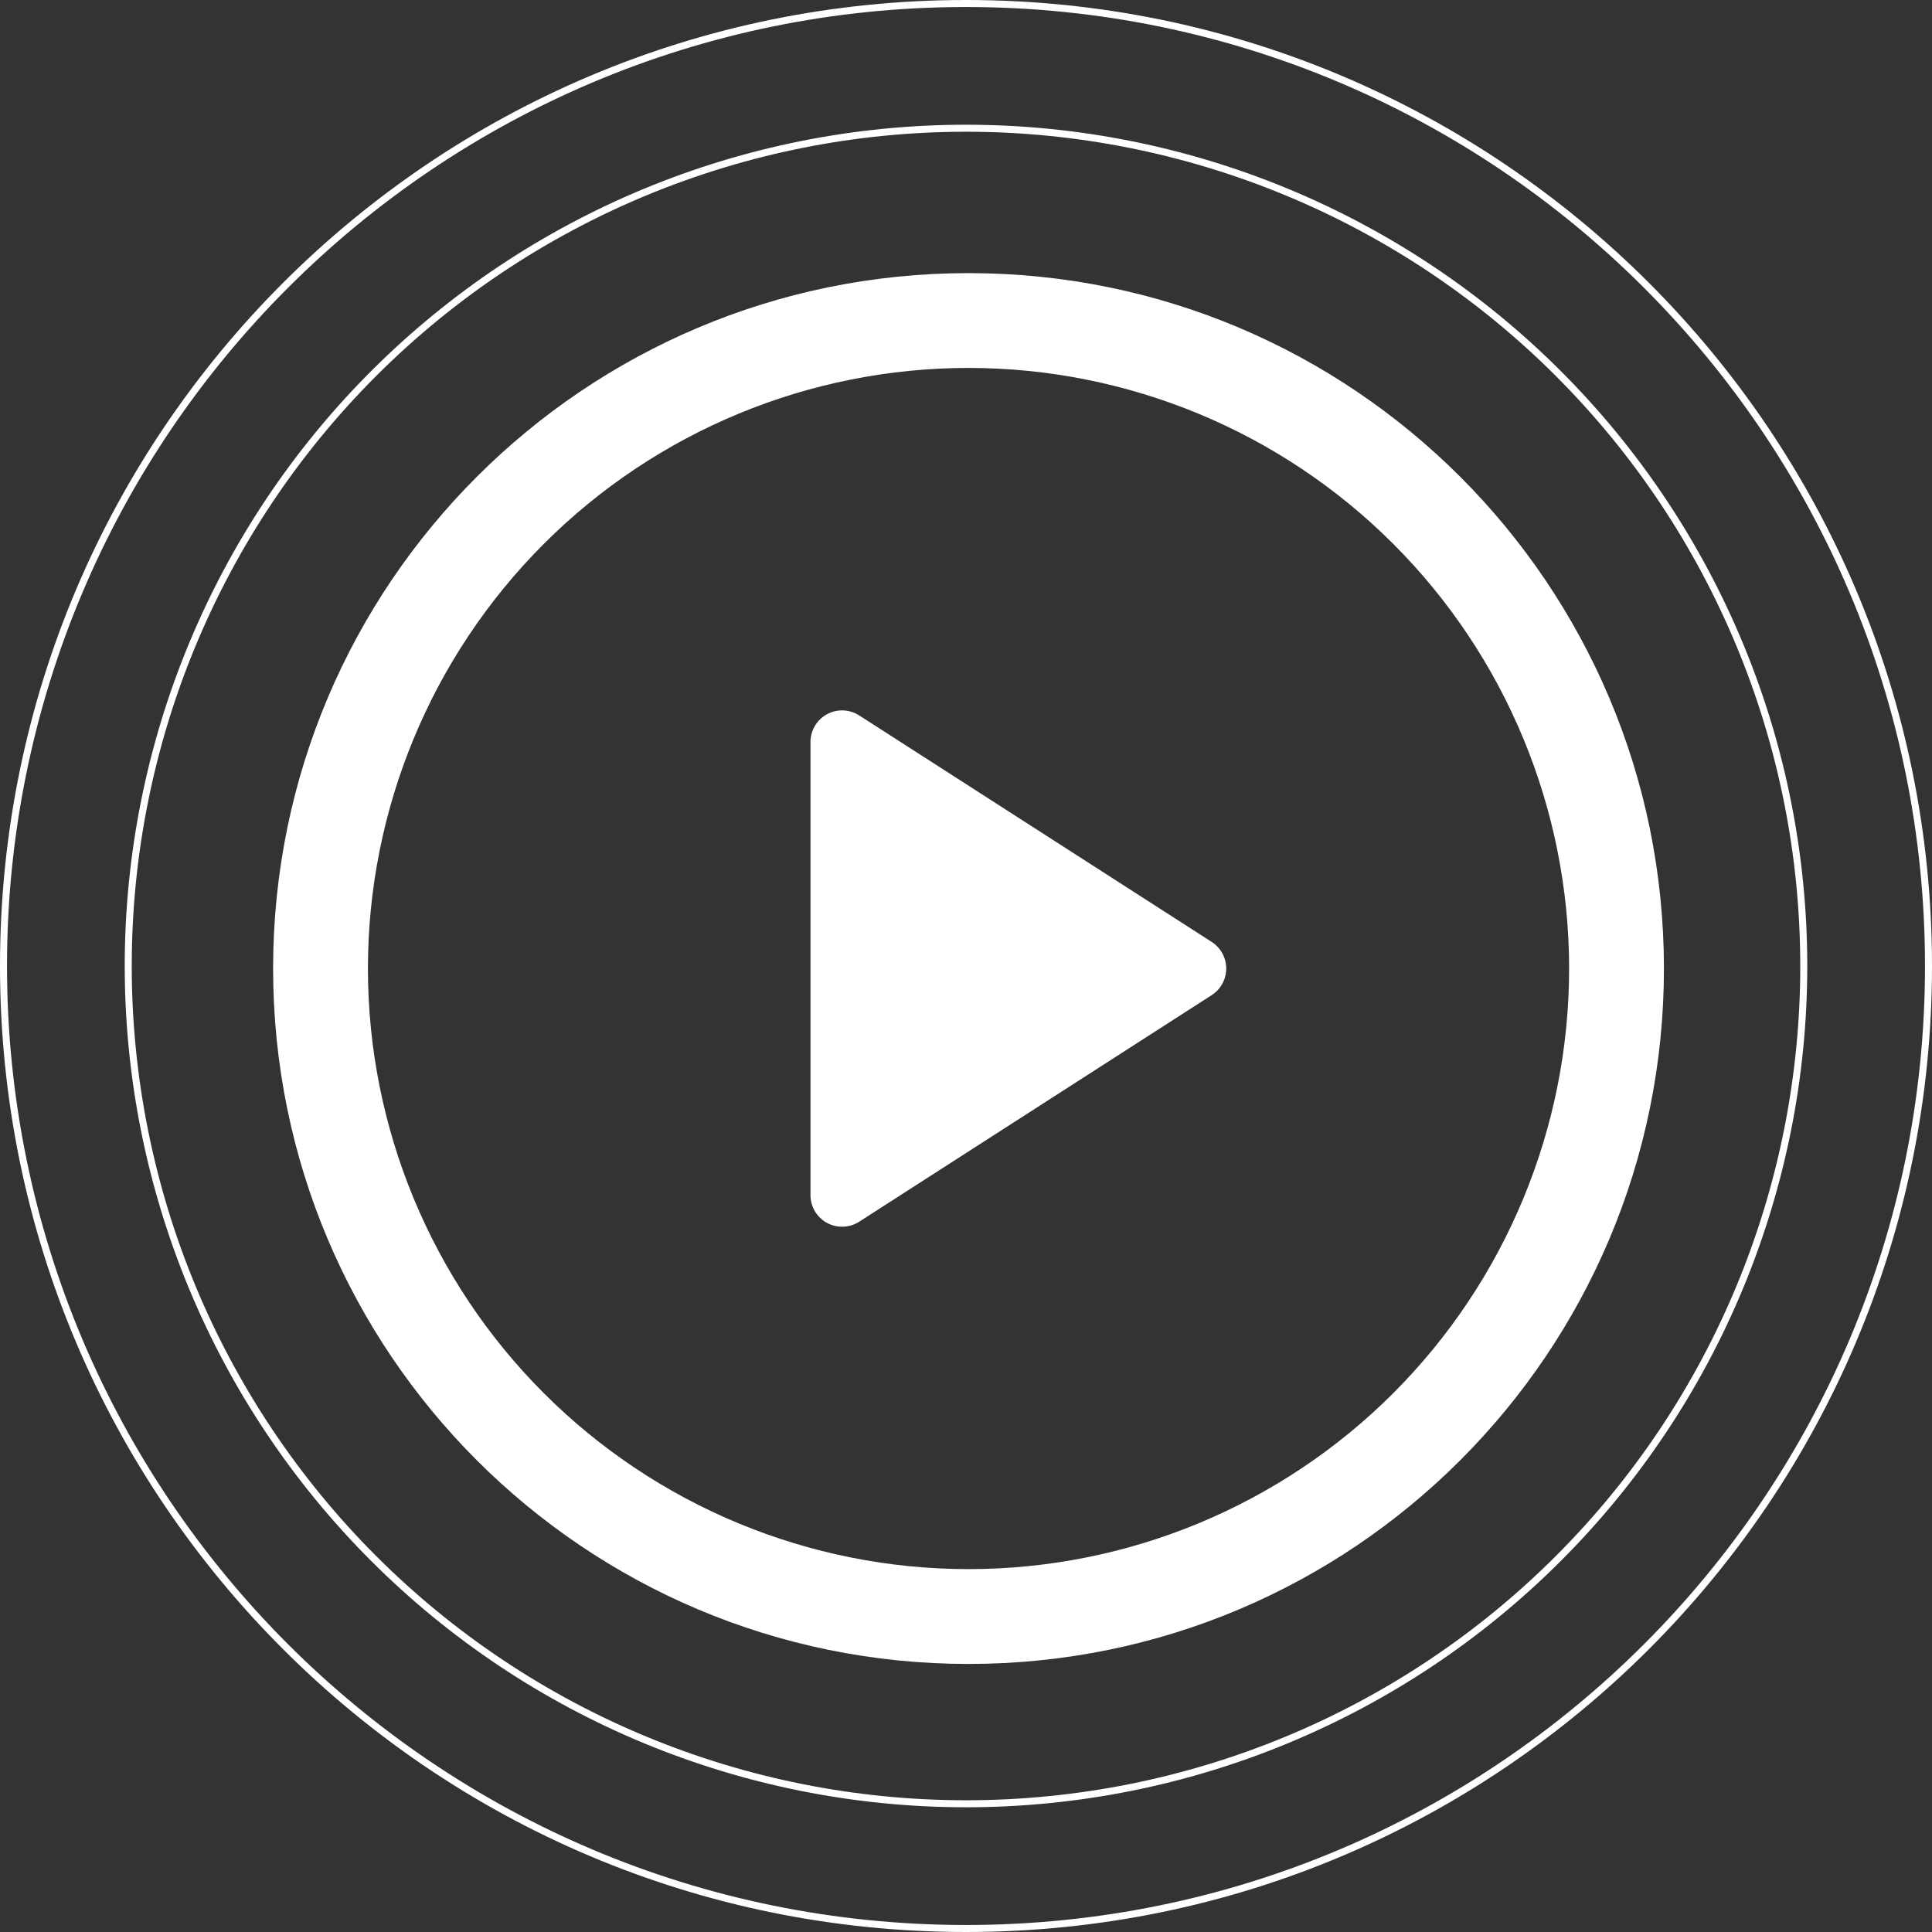
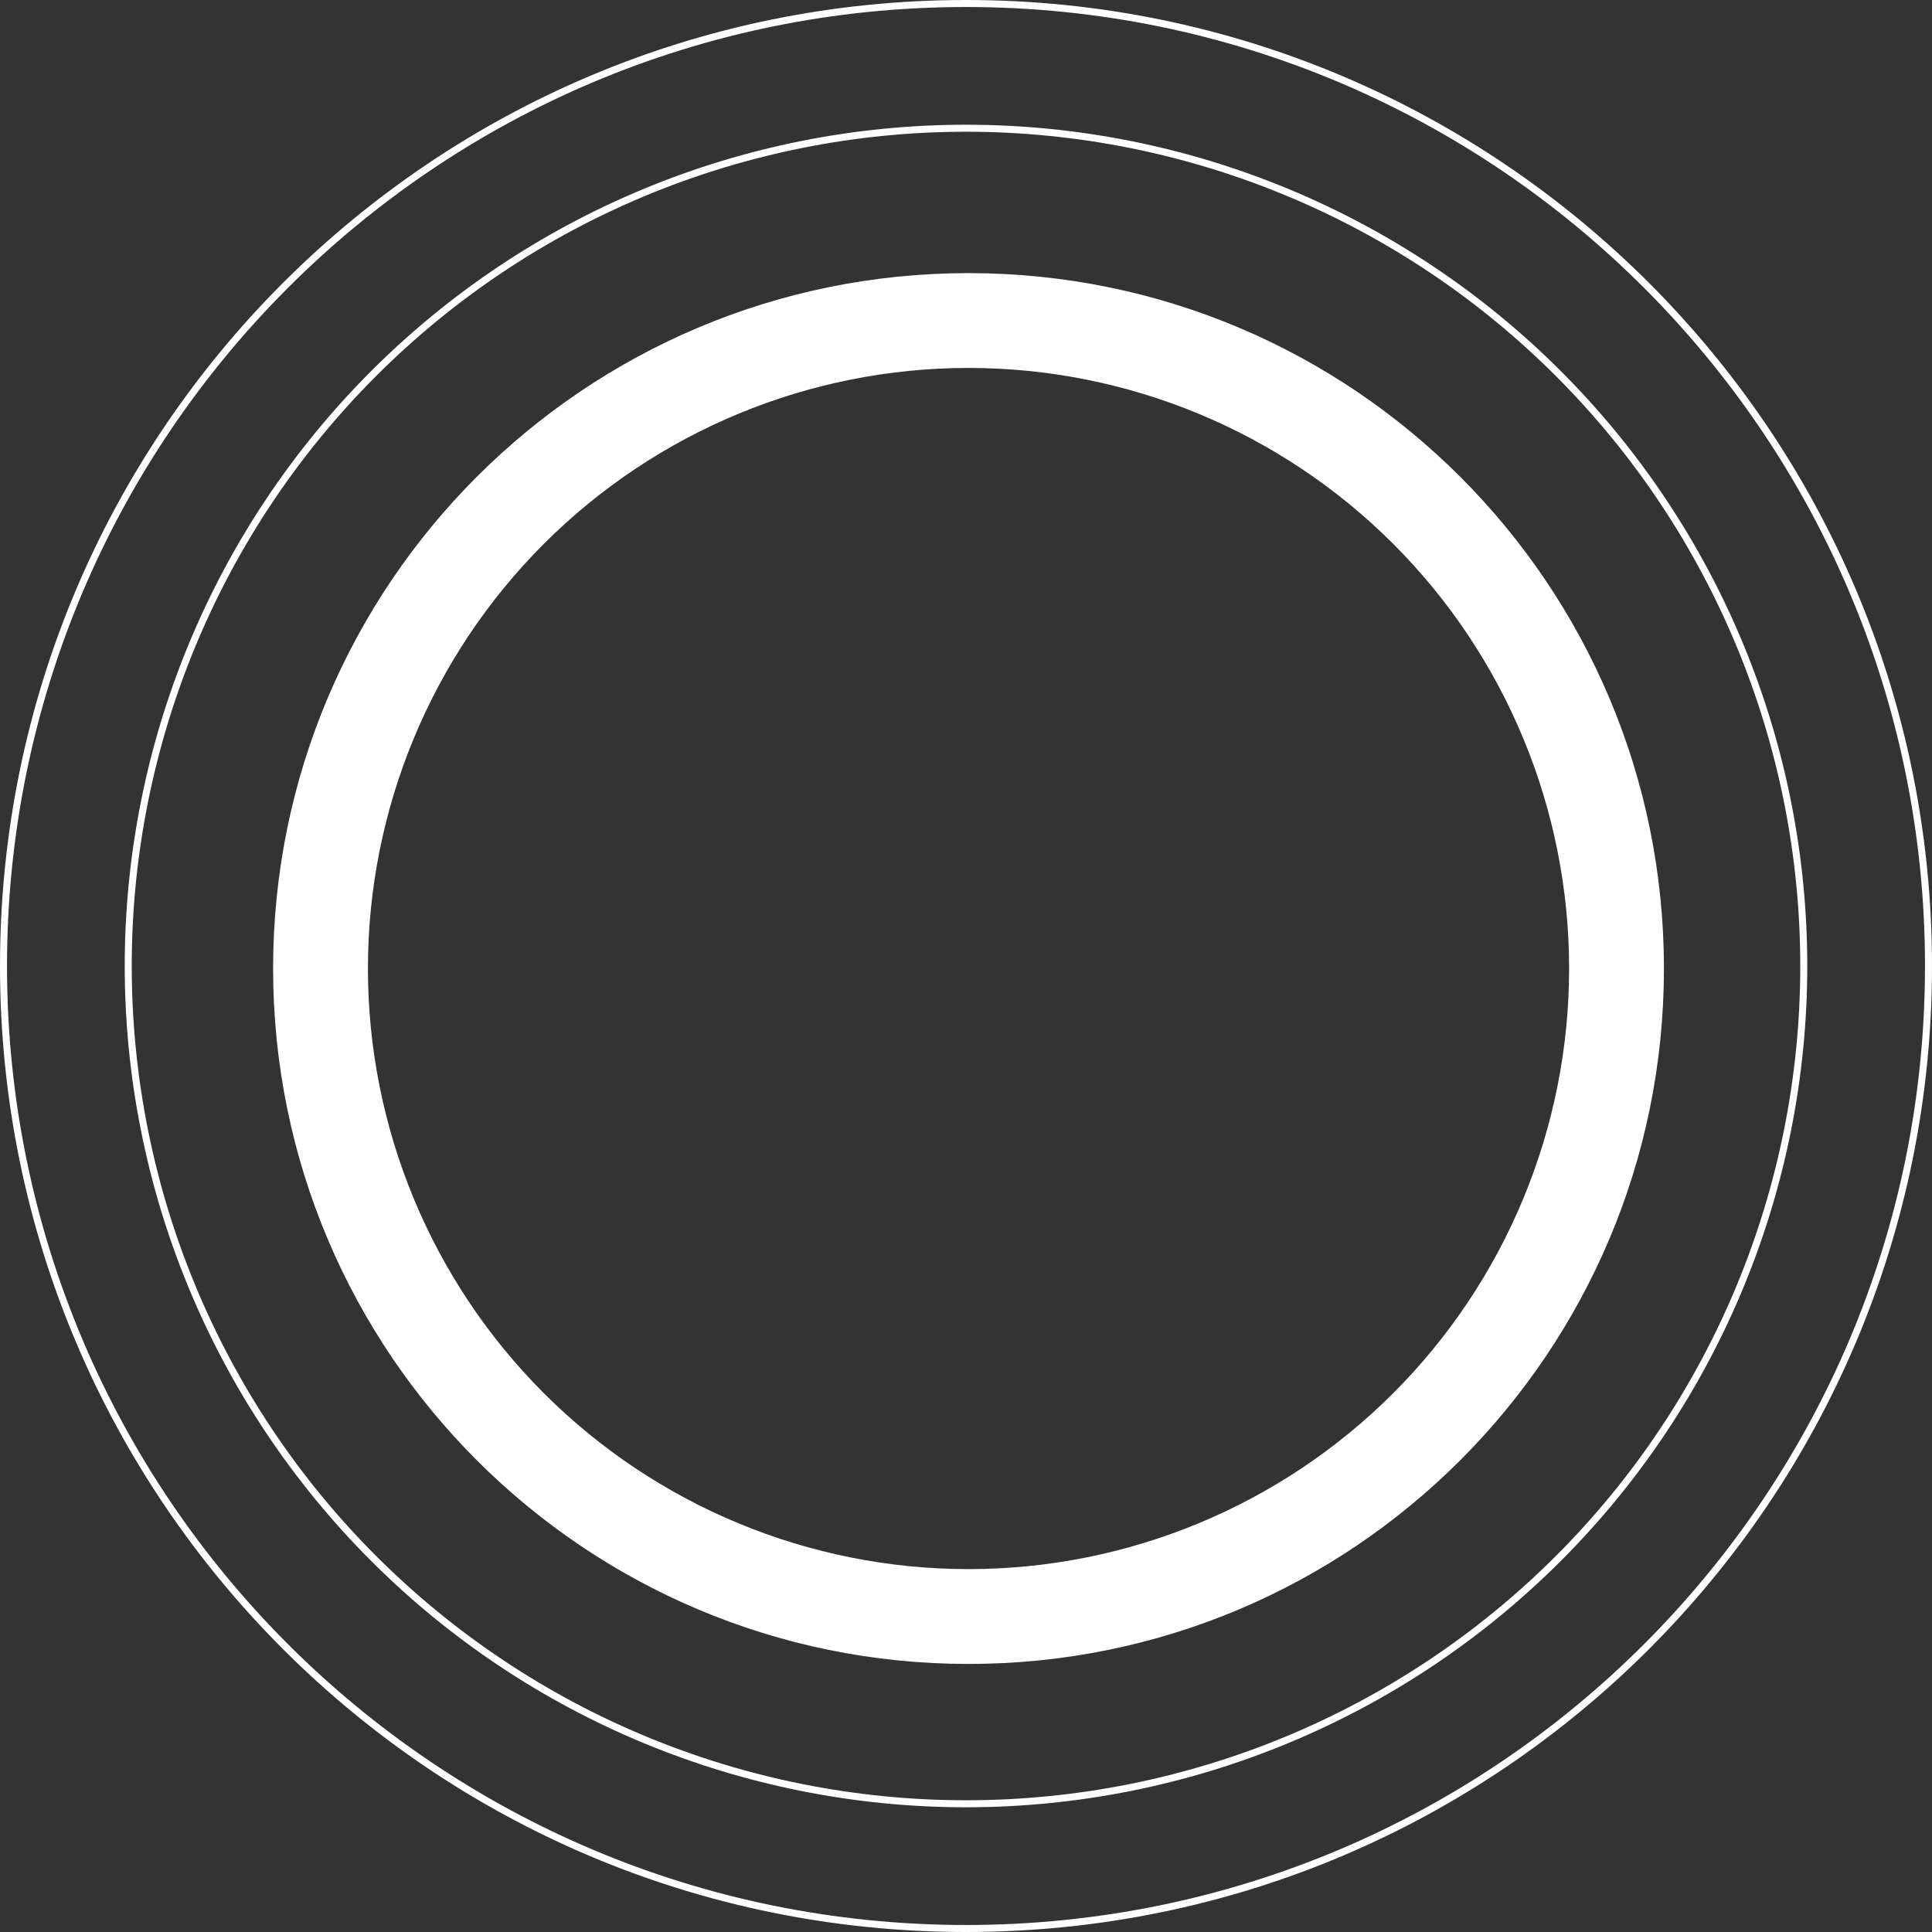
<svg xmlns="http://www.w3.org/2000/svg" width="140" height="140" viewBox="0 0 140 140" fill="none">
  <rect x="0" y="0" width="140" height="140" fill="#333333" stroke="none" />
-   <path d="M58.73 86.602V53.764C58.731 53.353 58.842 52.95 59.052 52.597C59.262 52.244 59.563 51.954 59.924 51.757C60.285 51.56 60.692 51.464 61.102 51.479C61.513 51.494 61.912 51.618 62.258 51.84L87.802 68.254C88.126 68.462 88.392 68.747 88.576 69.084C88.761 69.421 88.857 69.799 88.857 70.183C88.857 70.567 88.761 70.945 88.576 71.282C88.392 71.619 88.126 71.905 87.802 72.112L62.258 88.531C61.912 88.752 61.513 88.877 61.102 88.892C60.692 88.906 60.285 88.81 59.924 88.614C59.563 88.417 59.262 88.127 59.052 87.774C58.842 87.421 58.731 87.017 58.73 86.607V86.602Z" fill="white" />
  <path d="M19.79 70.183C19.79 42.353 42.352 19.791 70.183 19.791C98.013 19.791 120.575 42.353 120.575 70.183C120.575 98.014 98.013 120.576 70.183 120.576C42.352 120.576 19.79 98.014 19.79 70.183ZM70.183 26.662C58.64 26.662 47.571 31.247 39.409 39.409C31.247 47.571 26.662 58.641 26.662 70.183C26.662 81.726 31.247 92.795 39.409 100.957C47.571 109.119 58.64 113.704 70.183 113.704C81.725 113.704 92.795 109.119 100.957 100.957C109.118 92.795 113.704 81.726 113.704 70.183C113.704 58.641 109.118 47.571 100.957 39.409C92.795 31.247 81.725 26.662 70.183 26.662Z" fill="white" />
  <path d="M70 0.254C108.519 0.254 139.746 31.481 139.746 70C139.746 108.519 108.519 139.746 70 139.746C31.481 139.746 0.254 108.519 0.254 70C0.254 31.481 31.481 0.254 70 0.254ZM70 9.292C53.899 9.292 38.457 15.687 27.072 27.072C15.687 38.457 9.292 53.899 9.292 70C9.292 86.101 15.687 101.543 27.072 112.928C38.457 124.313 53.899 130.708 70 130.708C86.101 130.708 101.543 124.313 112.928 112.928C124.313 101.543 130.708 86.101 130.708 70C130.708 53.899 124.313 38.457 112.928 27.072C101.543 15.687 86.101 9.292 70 9.292Z" stroke="white" stroke-width="0.508" />
</svg>